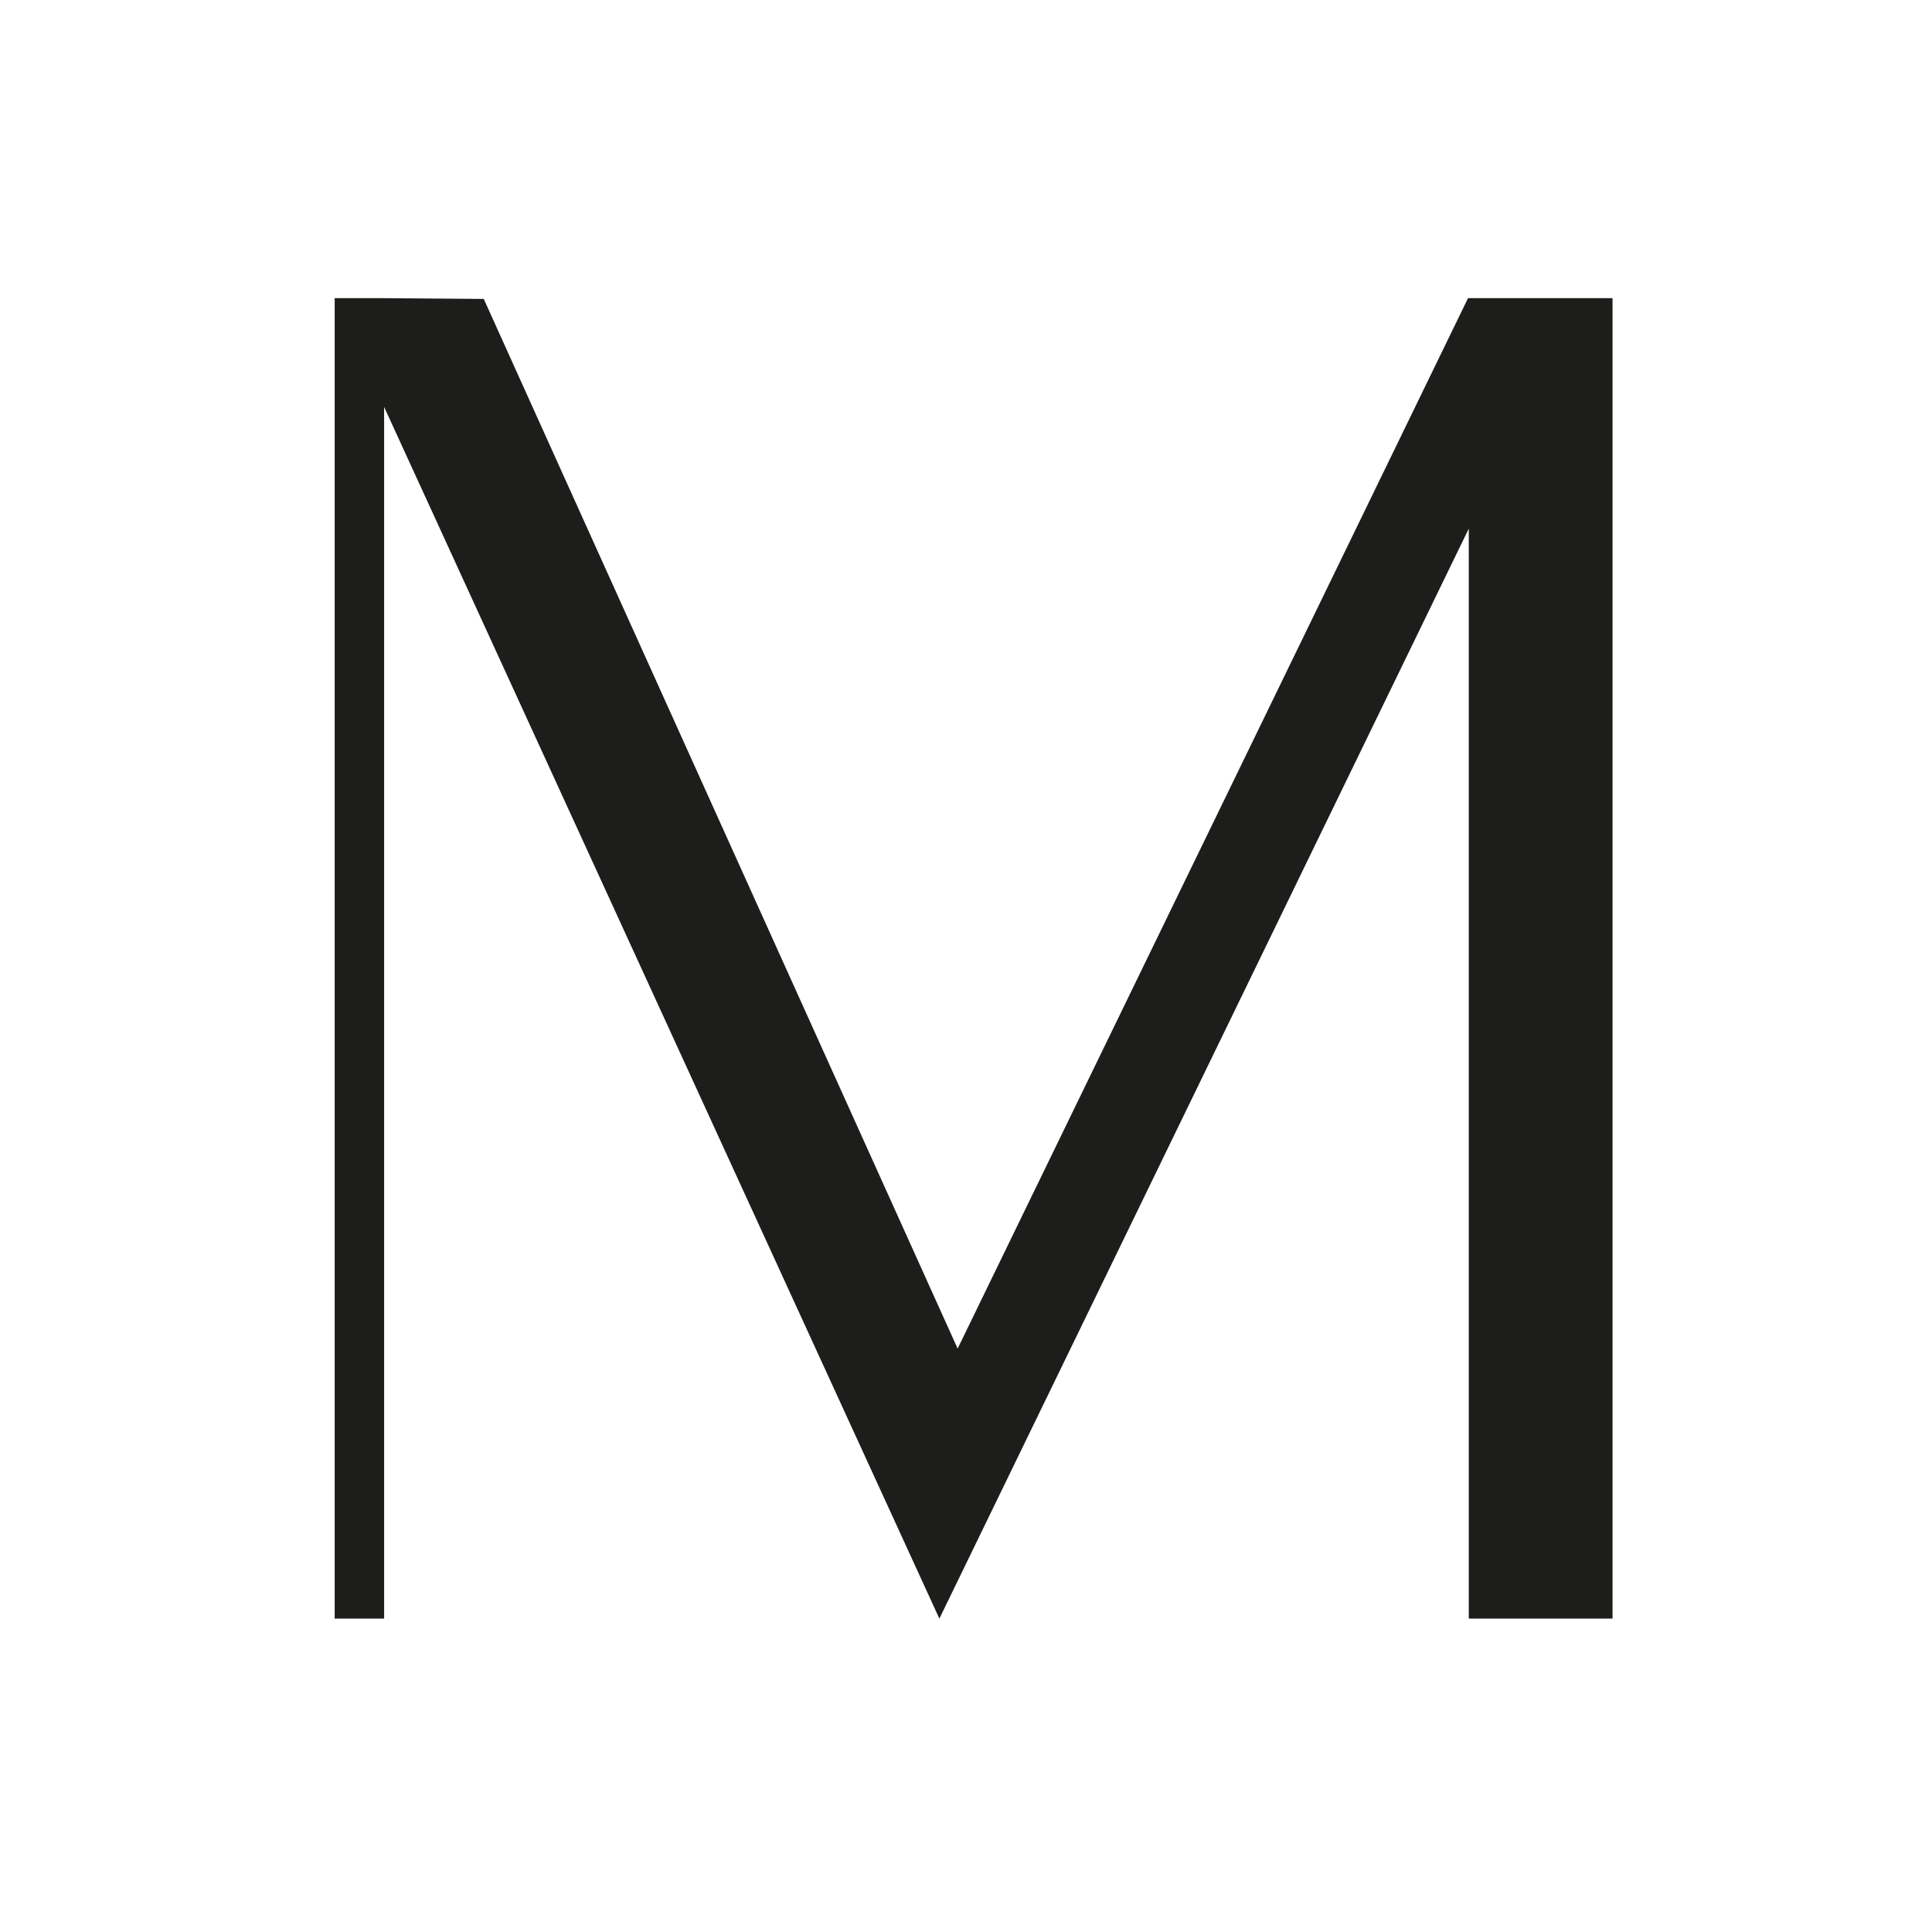
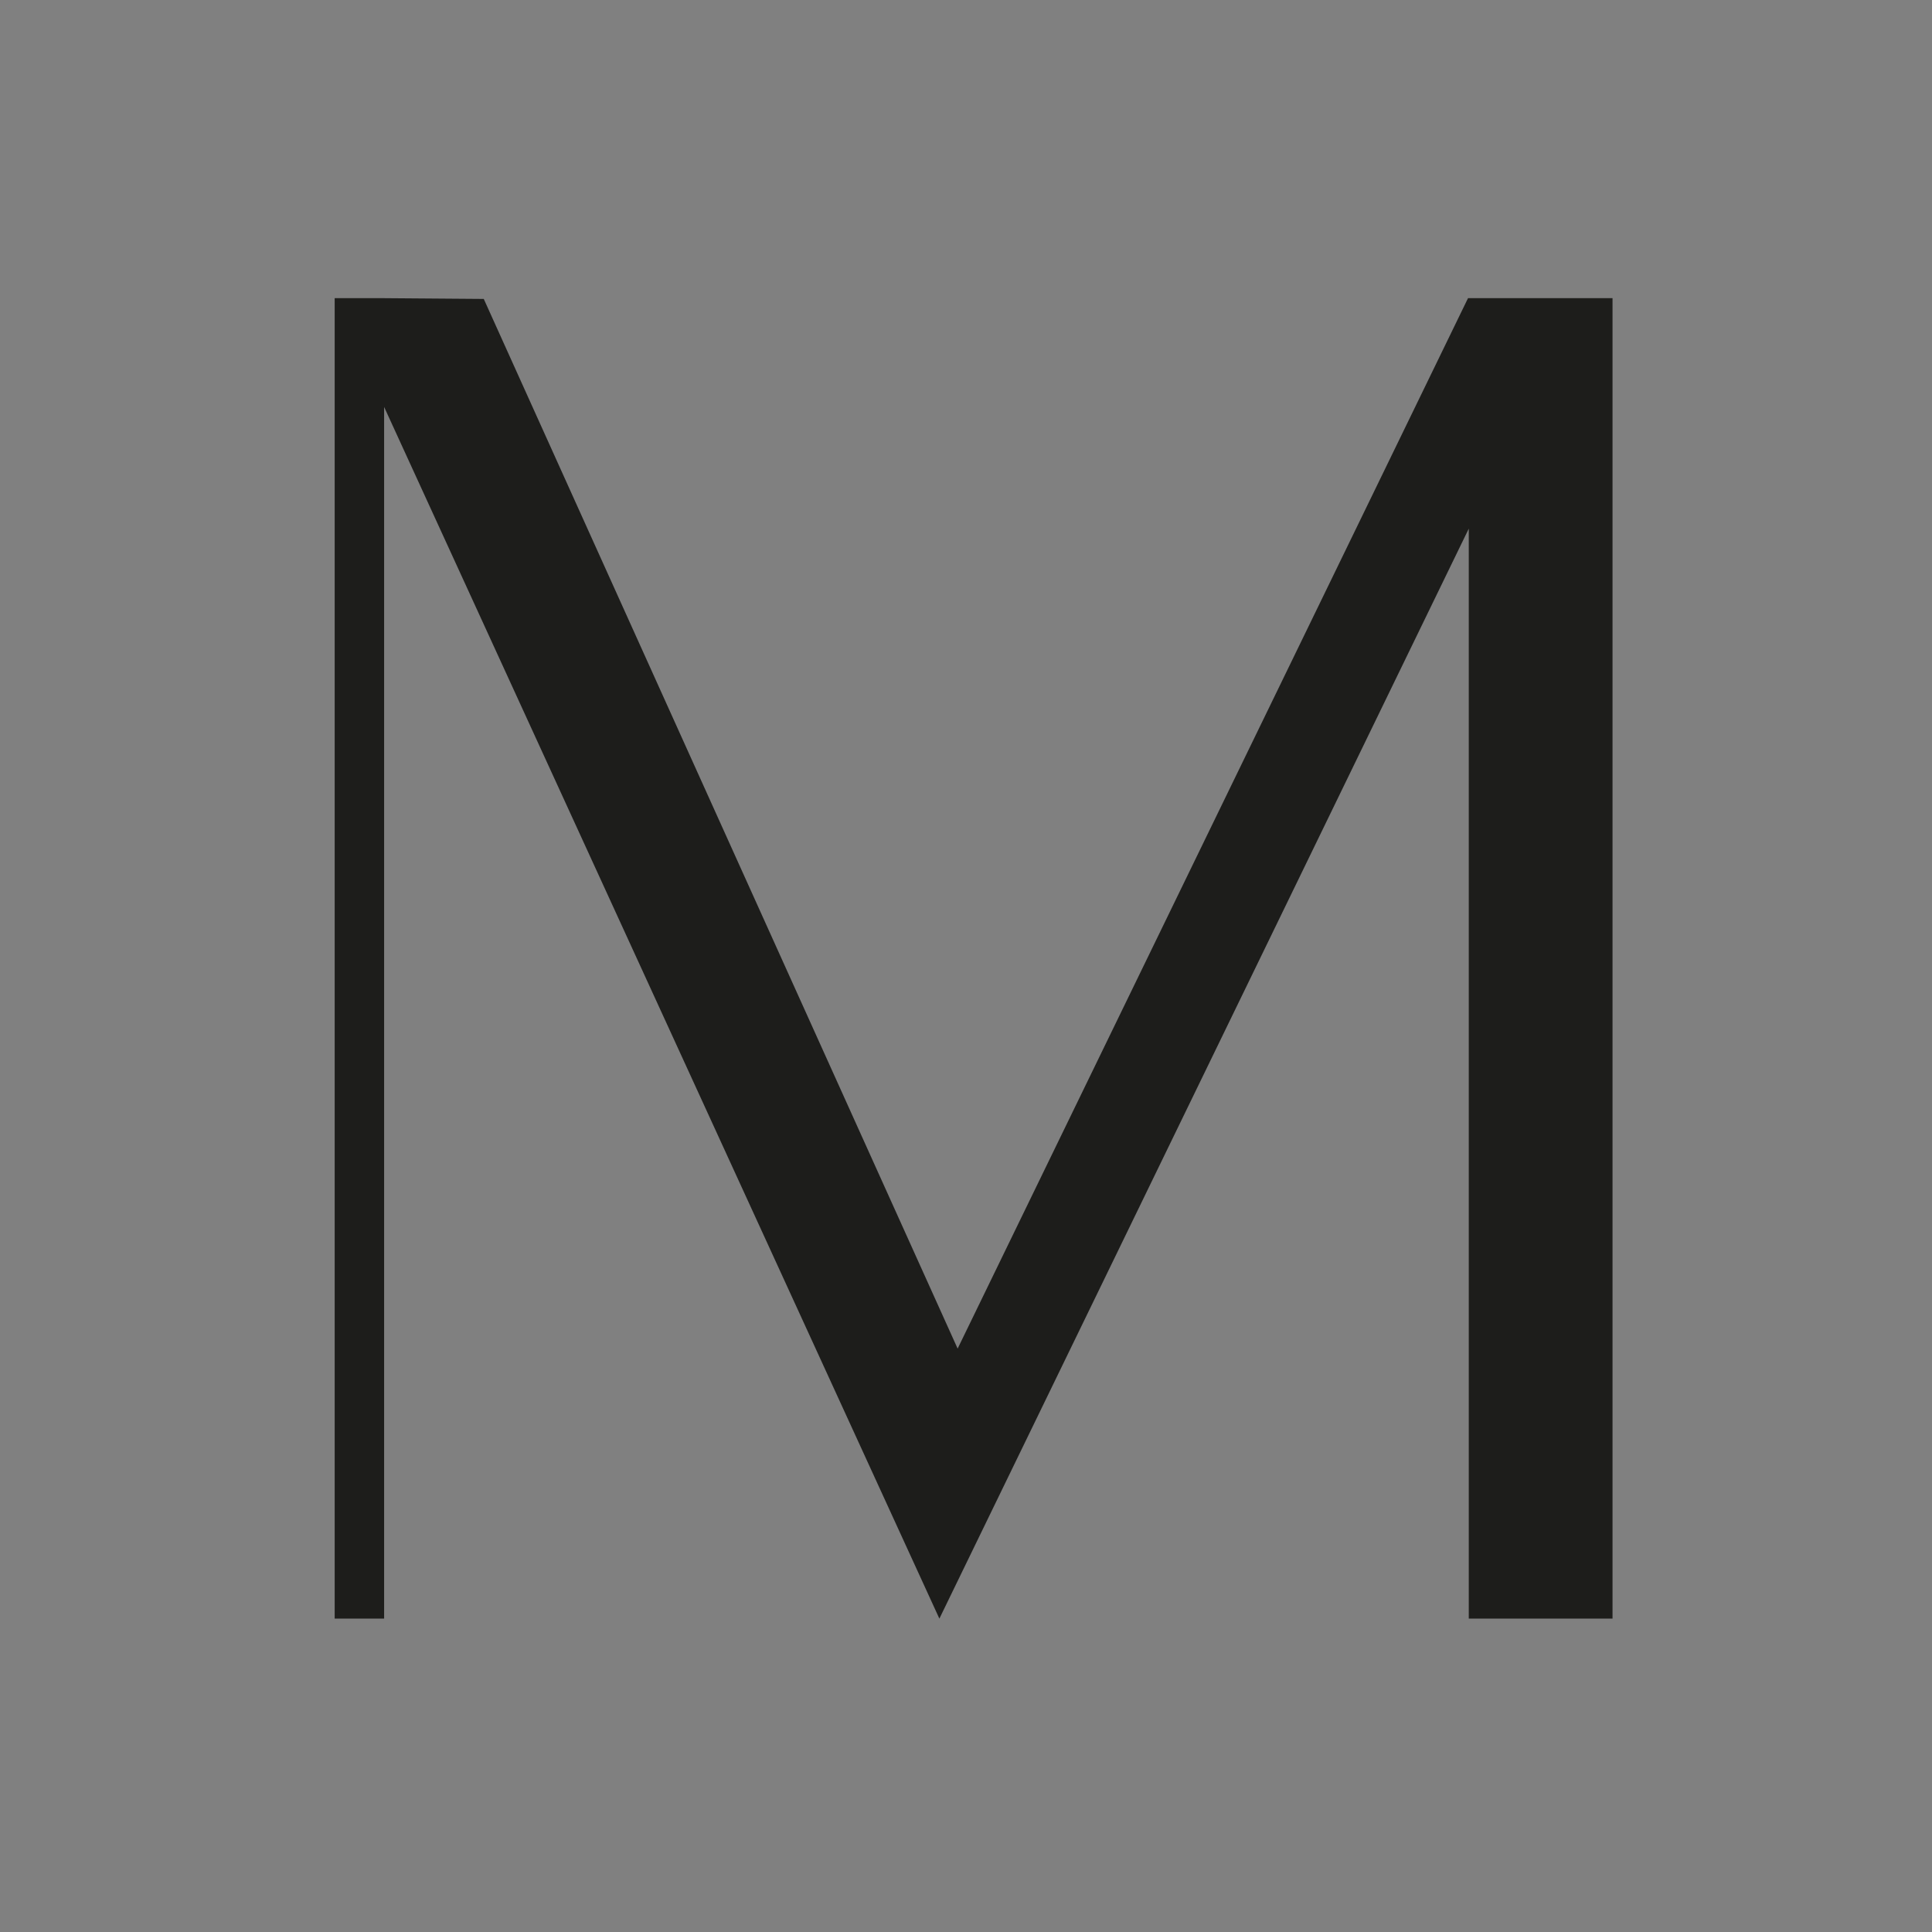
<svg xmlns="http://www.w3.org/2000/svg" version="1.1" id="Layer_1" x="0px" y="0px" viewBox="0 0 254 254" style="enable-background:new 0 0 254 254;" xml:space="preserve">
  <rect x="0" y="0" width="254" height="254" fill="#808080" stroke="none" />
  <style type="text/css">
	.st0{fill:#FFFFFF;stroke:#FFFFFF;stroke-miterlimit:10;}
	.st1{fill:#1D1D1B;}
</style>
-   <rect class="st0" width="254" height="254" />
  <polygon class="st1" points="207.8,39.2 193.1,39.2 193,39.2 125.9,177.3 63.6,39.3 50.5,39.2 50.5,39.2 44,39.2 44,212.8   50.5,212.8 50.5,53.5 123.5,212.8 193.1,69.5 193.1,212.8 212,212.8 212,39.2 " />
</svg>